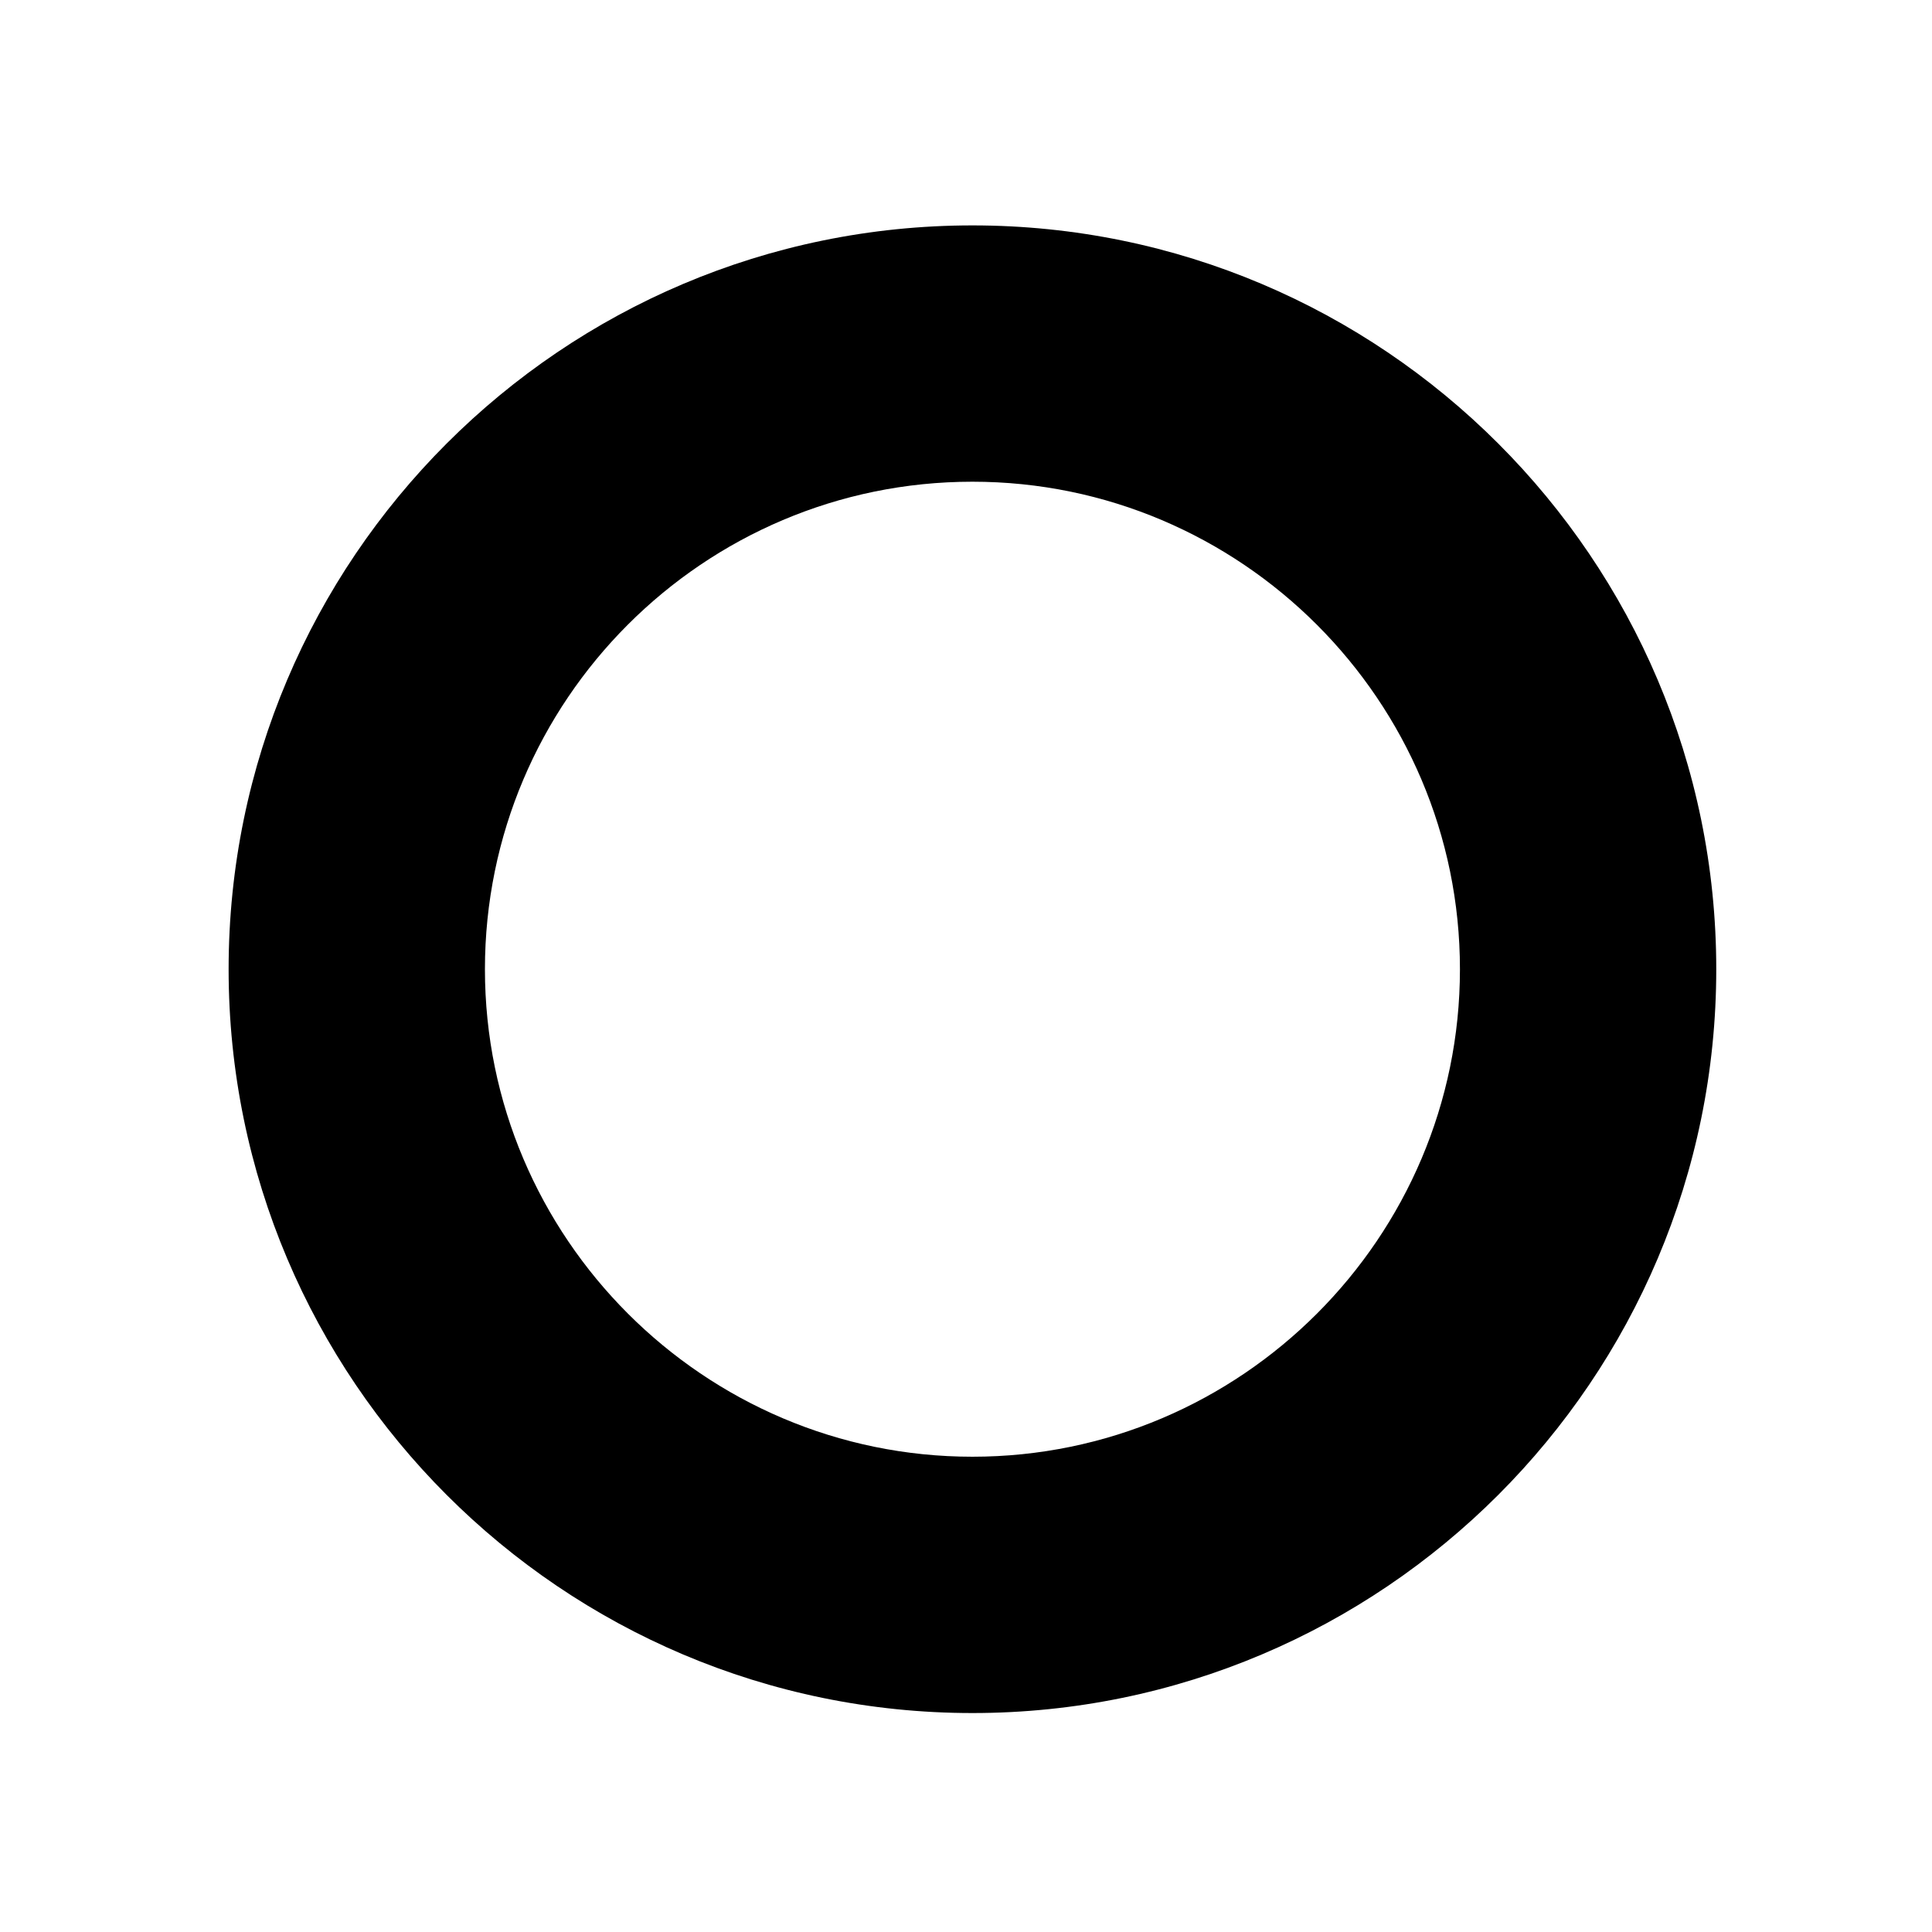
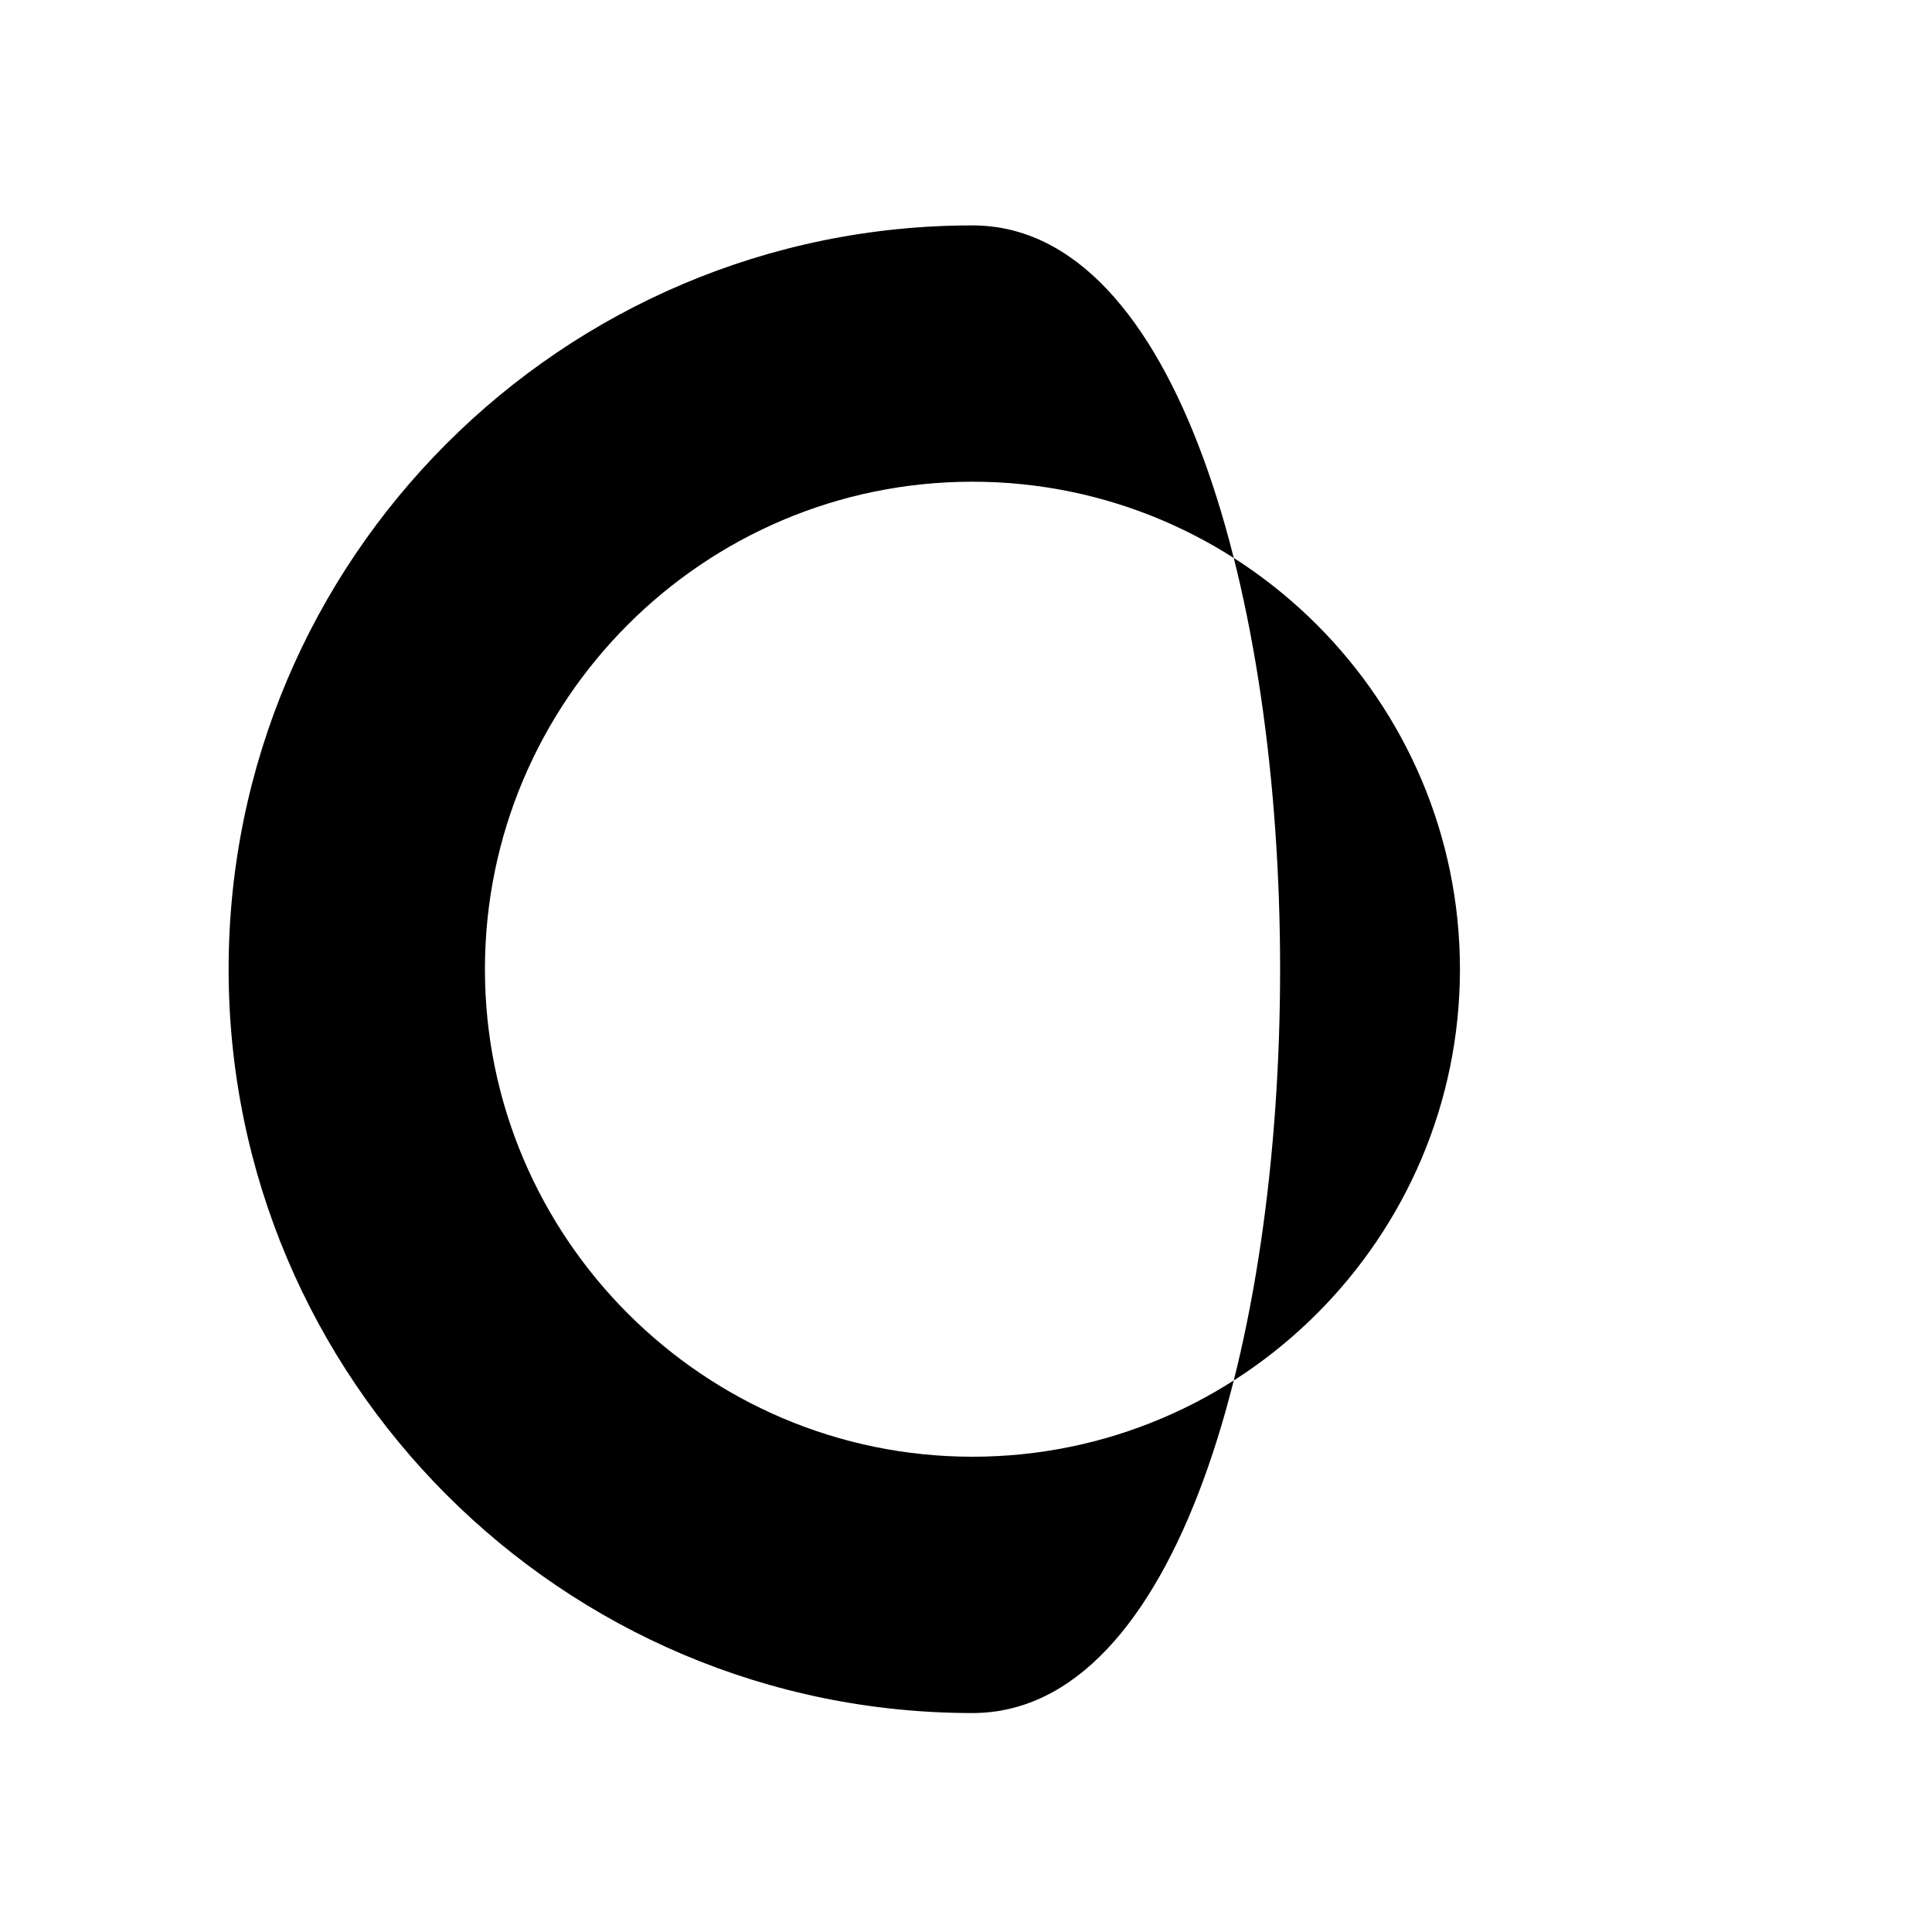
<svg xmlns="http://www.w3.org/2000/svg" version="1.1" id="Layer_1" x="0px" y="0px" viewBox="0 0 300 300" style="enable-background:new 0 0 300 300;" xml:space="preserve">
  <g>
-     <path d="M151,266c-63.7,0-115.5-51.8-115.5-115.5S87.3,35,151,35s115.5,51.8,115.5,115.5S214.7,266,151,266z M151,74.8   c-41.8,0-75.7,34-75.7,75.7s34,75.7,75.7,75.7s75.7-34,75.7-75.7S192.7,74.8,151,74.8z" />
+     <path d="M151,266c-63.7,0-115.5-51.8-115.5-115.5S87.3,35,151,35S214.7,266,151,266z M151,74.8   c-41.8,0-75.7,34-75.7,75.7s34,75.7,75.7,75.7s75.7-34,75.7-75.7S192.7,74.8,151,74.8z" />
  </g>
</svg>